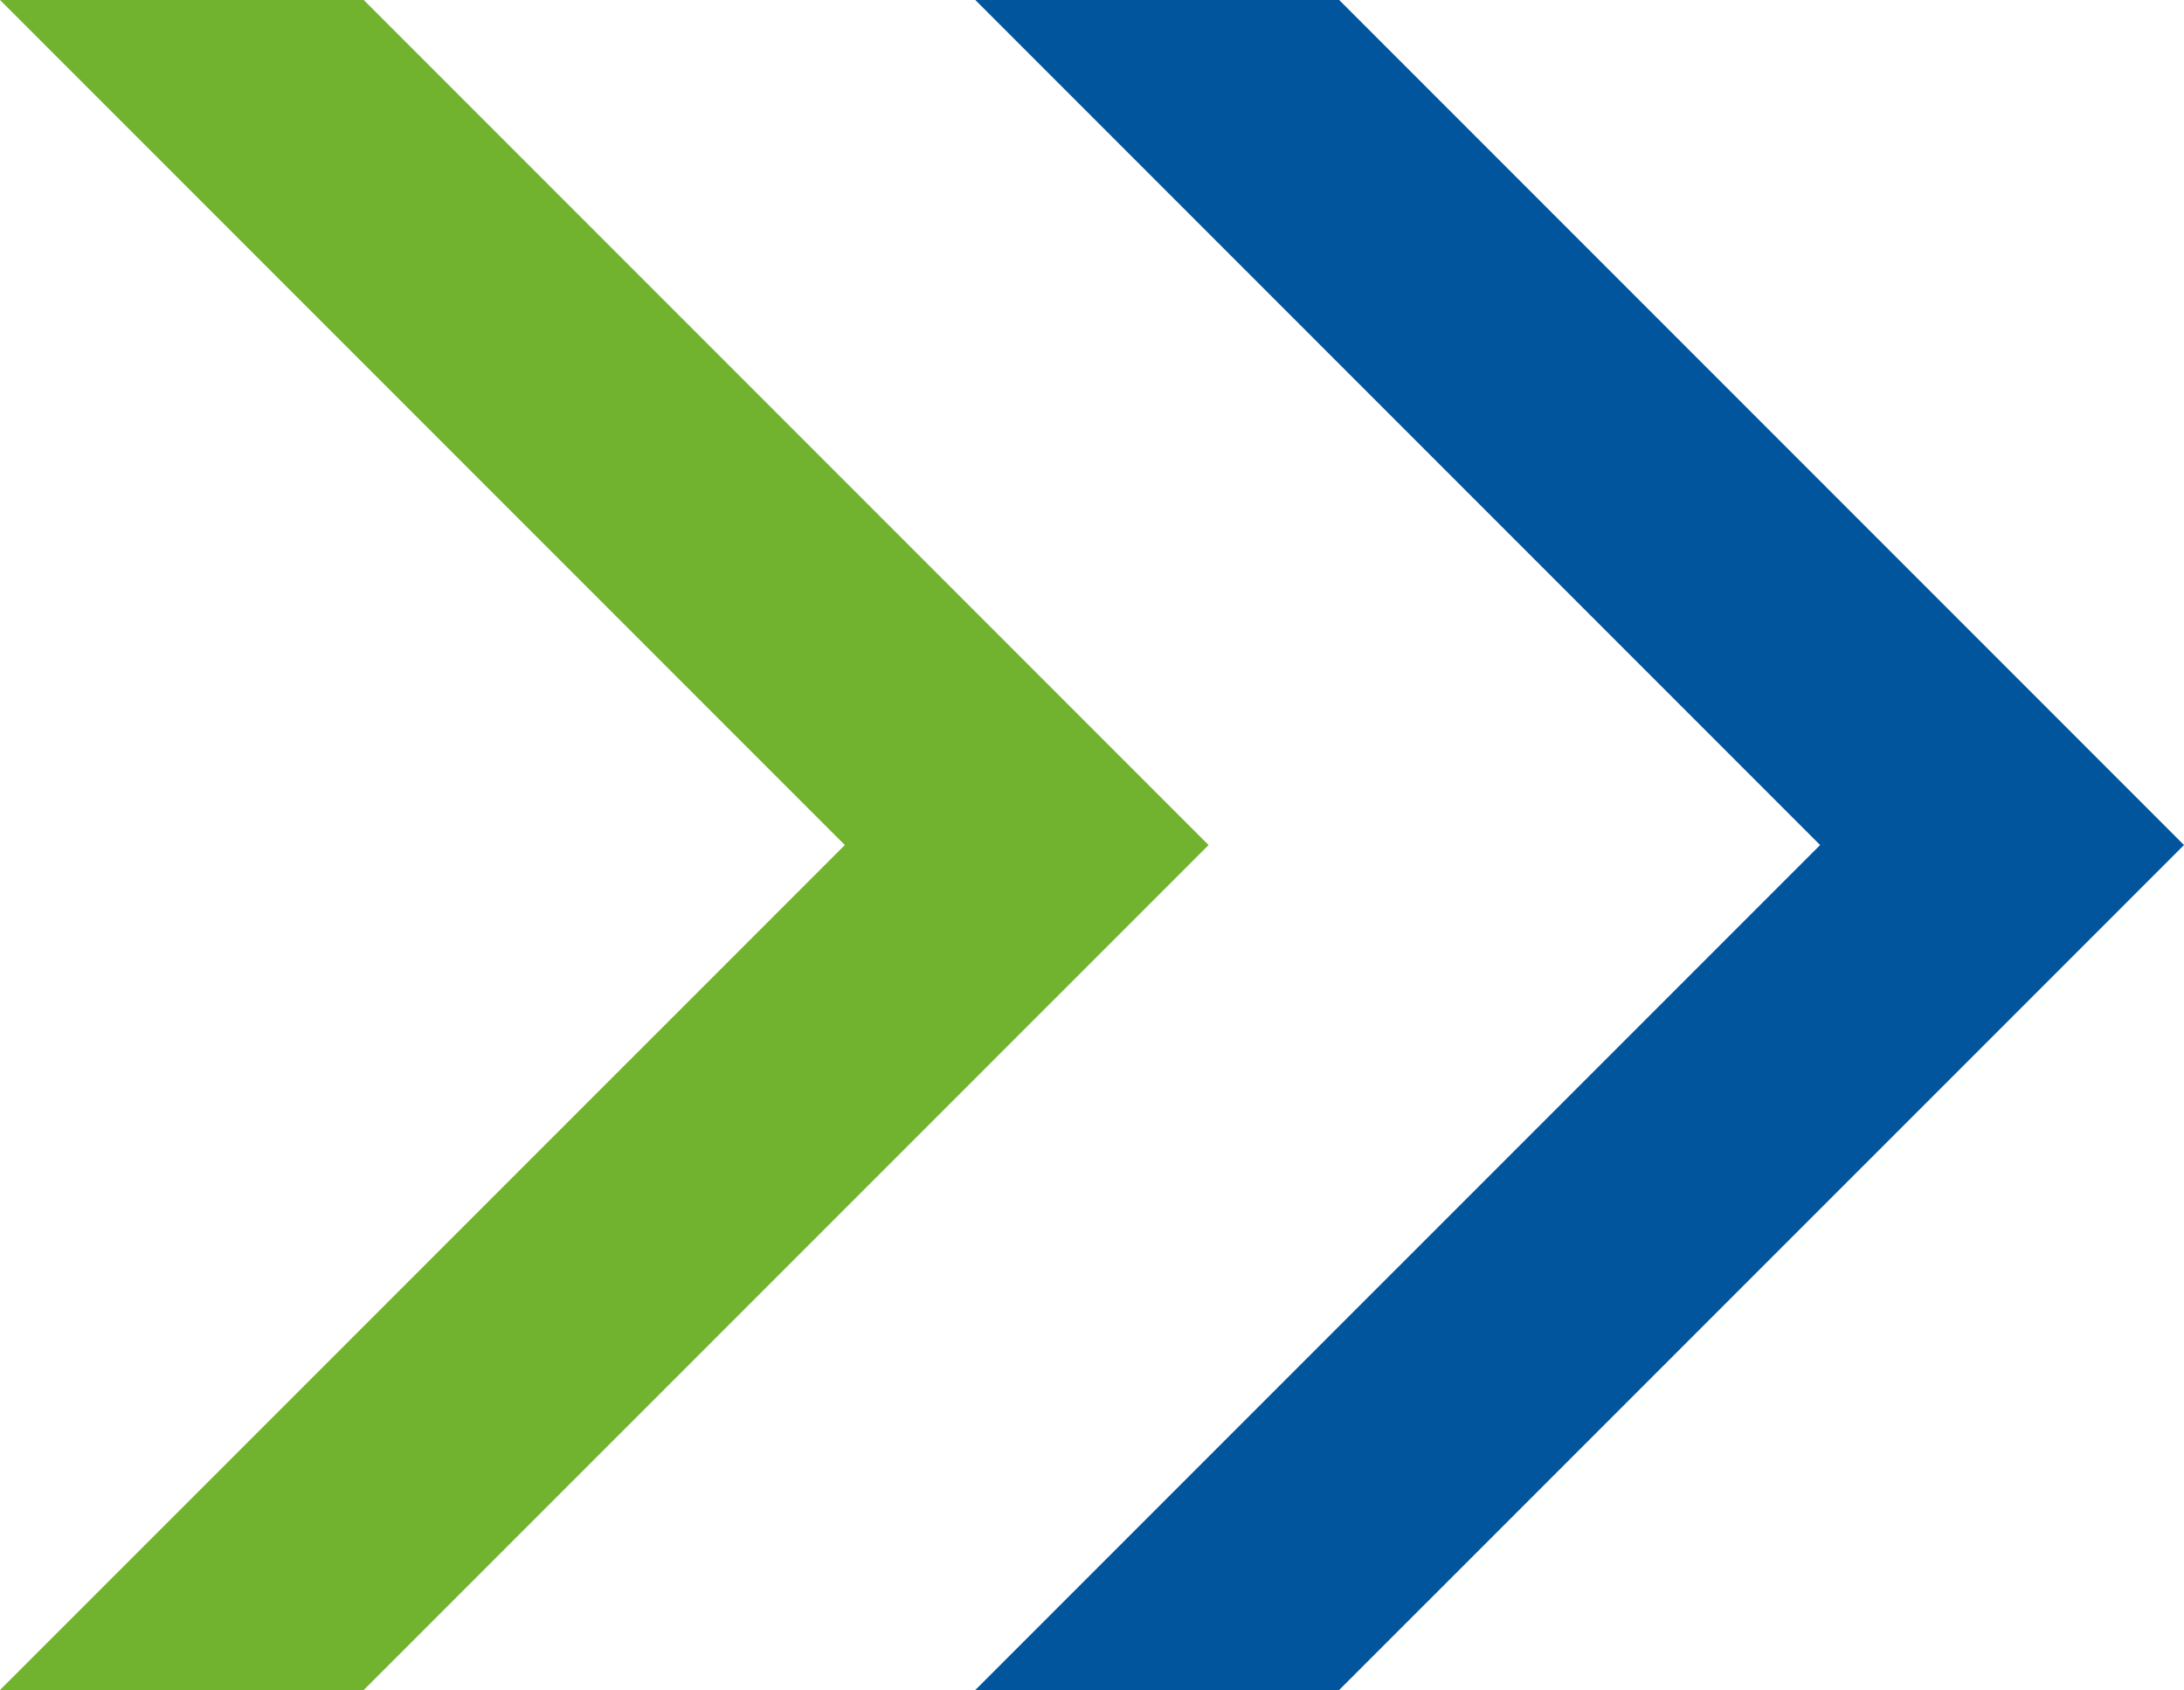
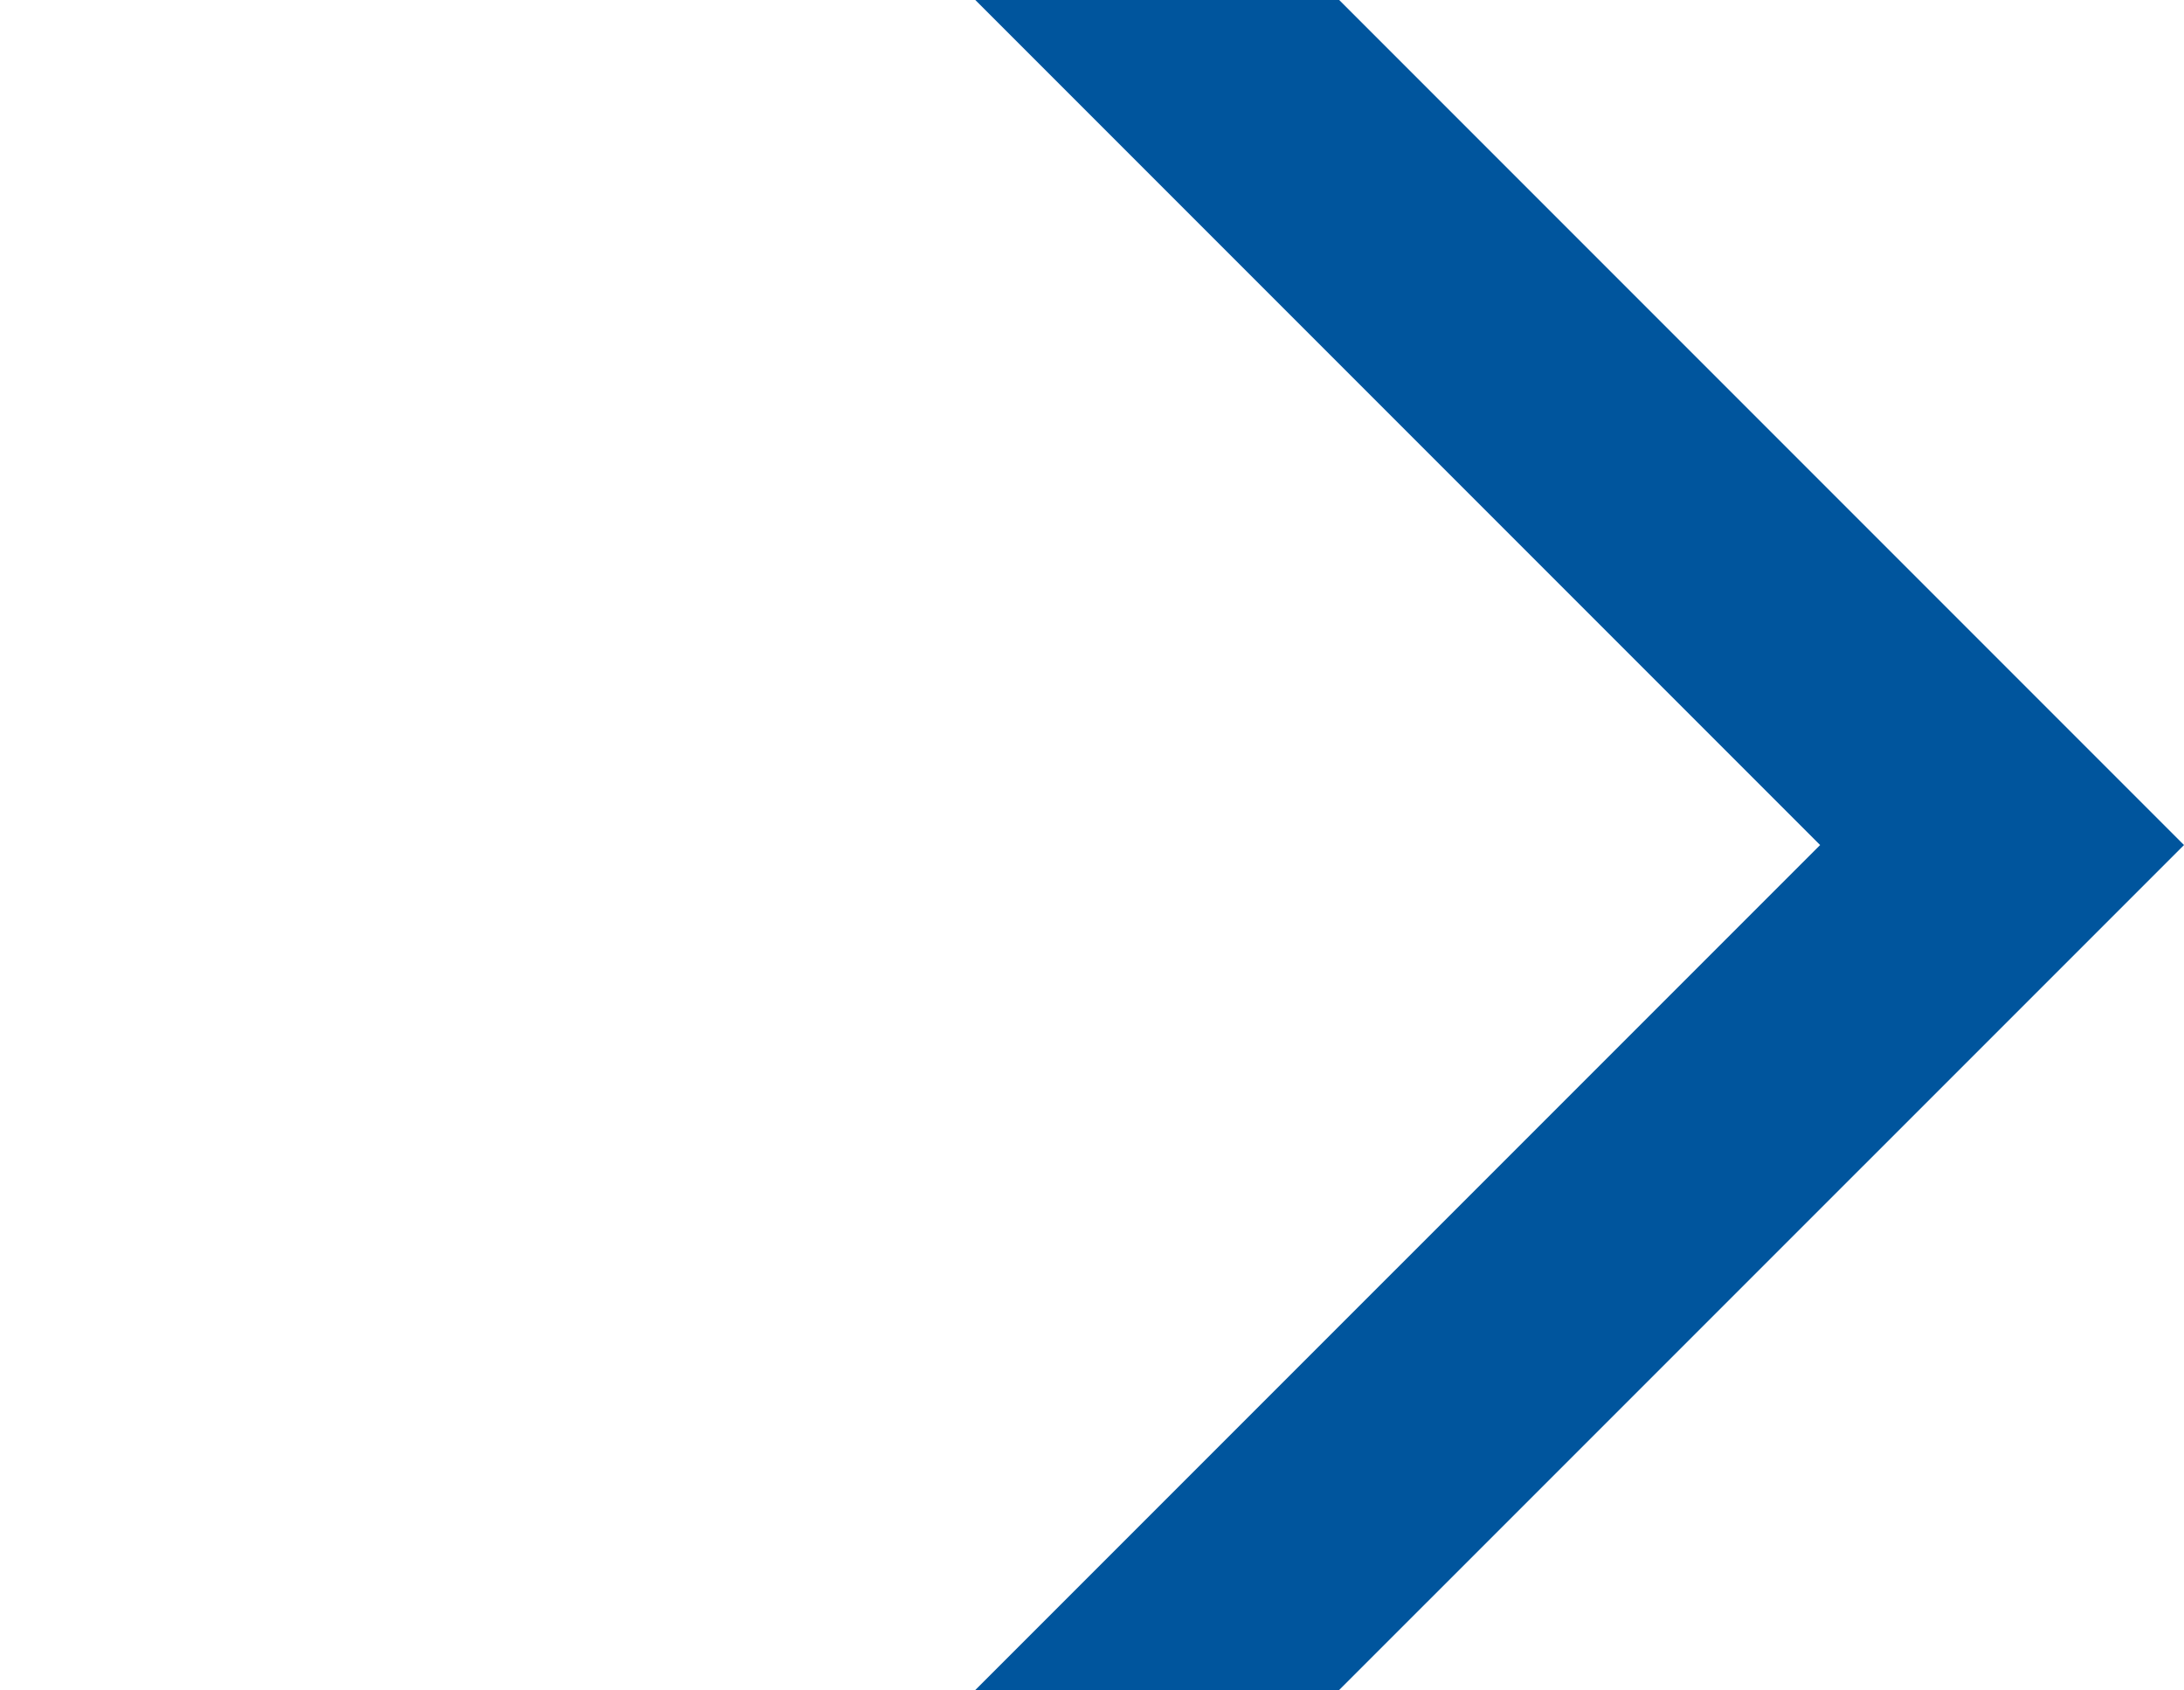
<svg xmlns="http://www.w3.org/2000/svg" width="19.681" height="15.225" viewBox="0 0 19.681 15.225">
  <g id="Group_150276" data-name="Group 150276" transform="translate(0 0)">
    <path id="Path_26906" data-name="Path 26906" d="M5.957,0,13.57,7.613,5.957,15.225H9.236l7.613-7.612L9.236,0Z" transform="translate(2.832 0)" fill="#00559d" />
-     <path id="Path_26907" data-name="Path 26907" d="M0,0,7.613,7.613,0,15.225H3.278l7.613-7.612L3.278,0Z" transform="translate(0 0)" fill="#71b32f" />
  </g>
</svg>